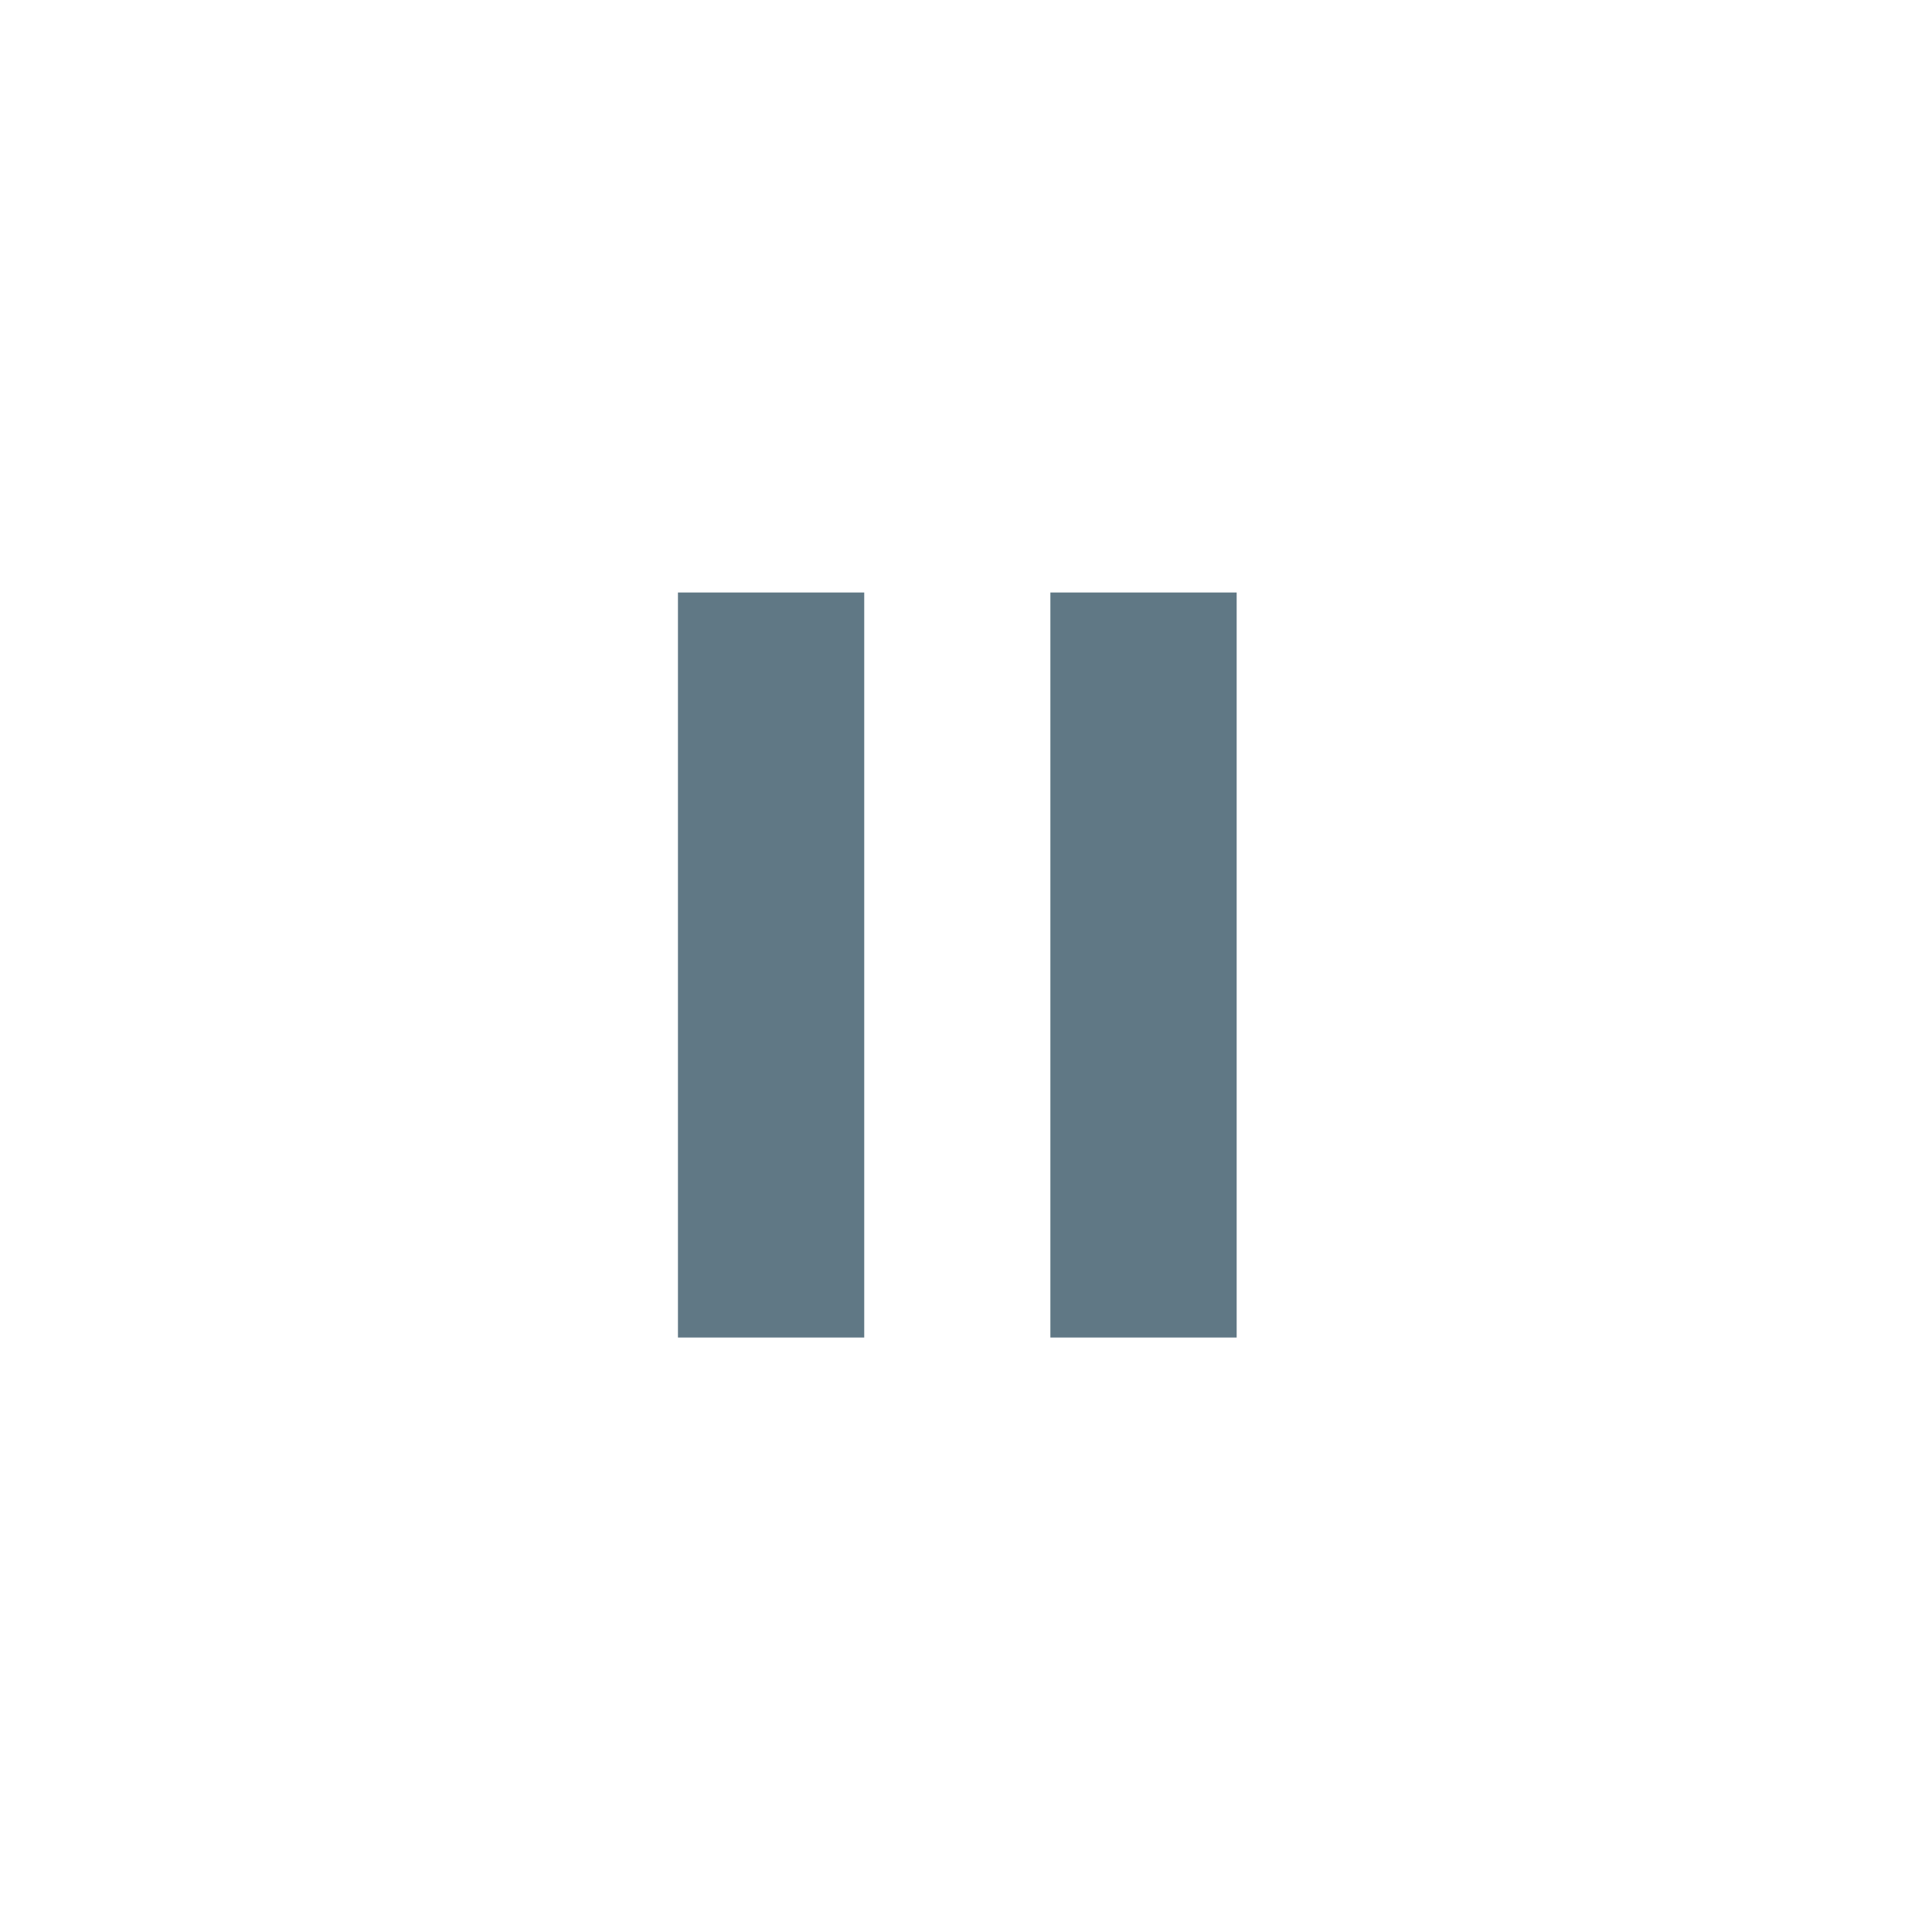
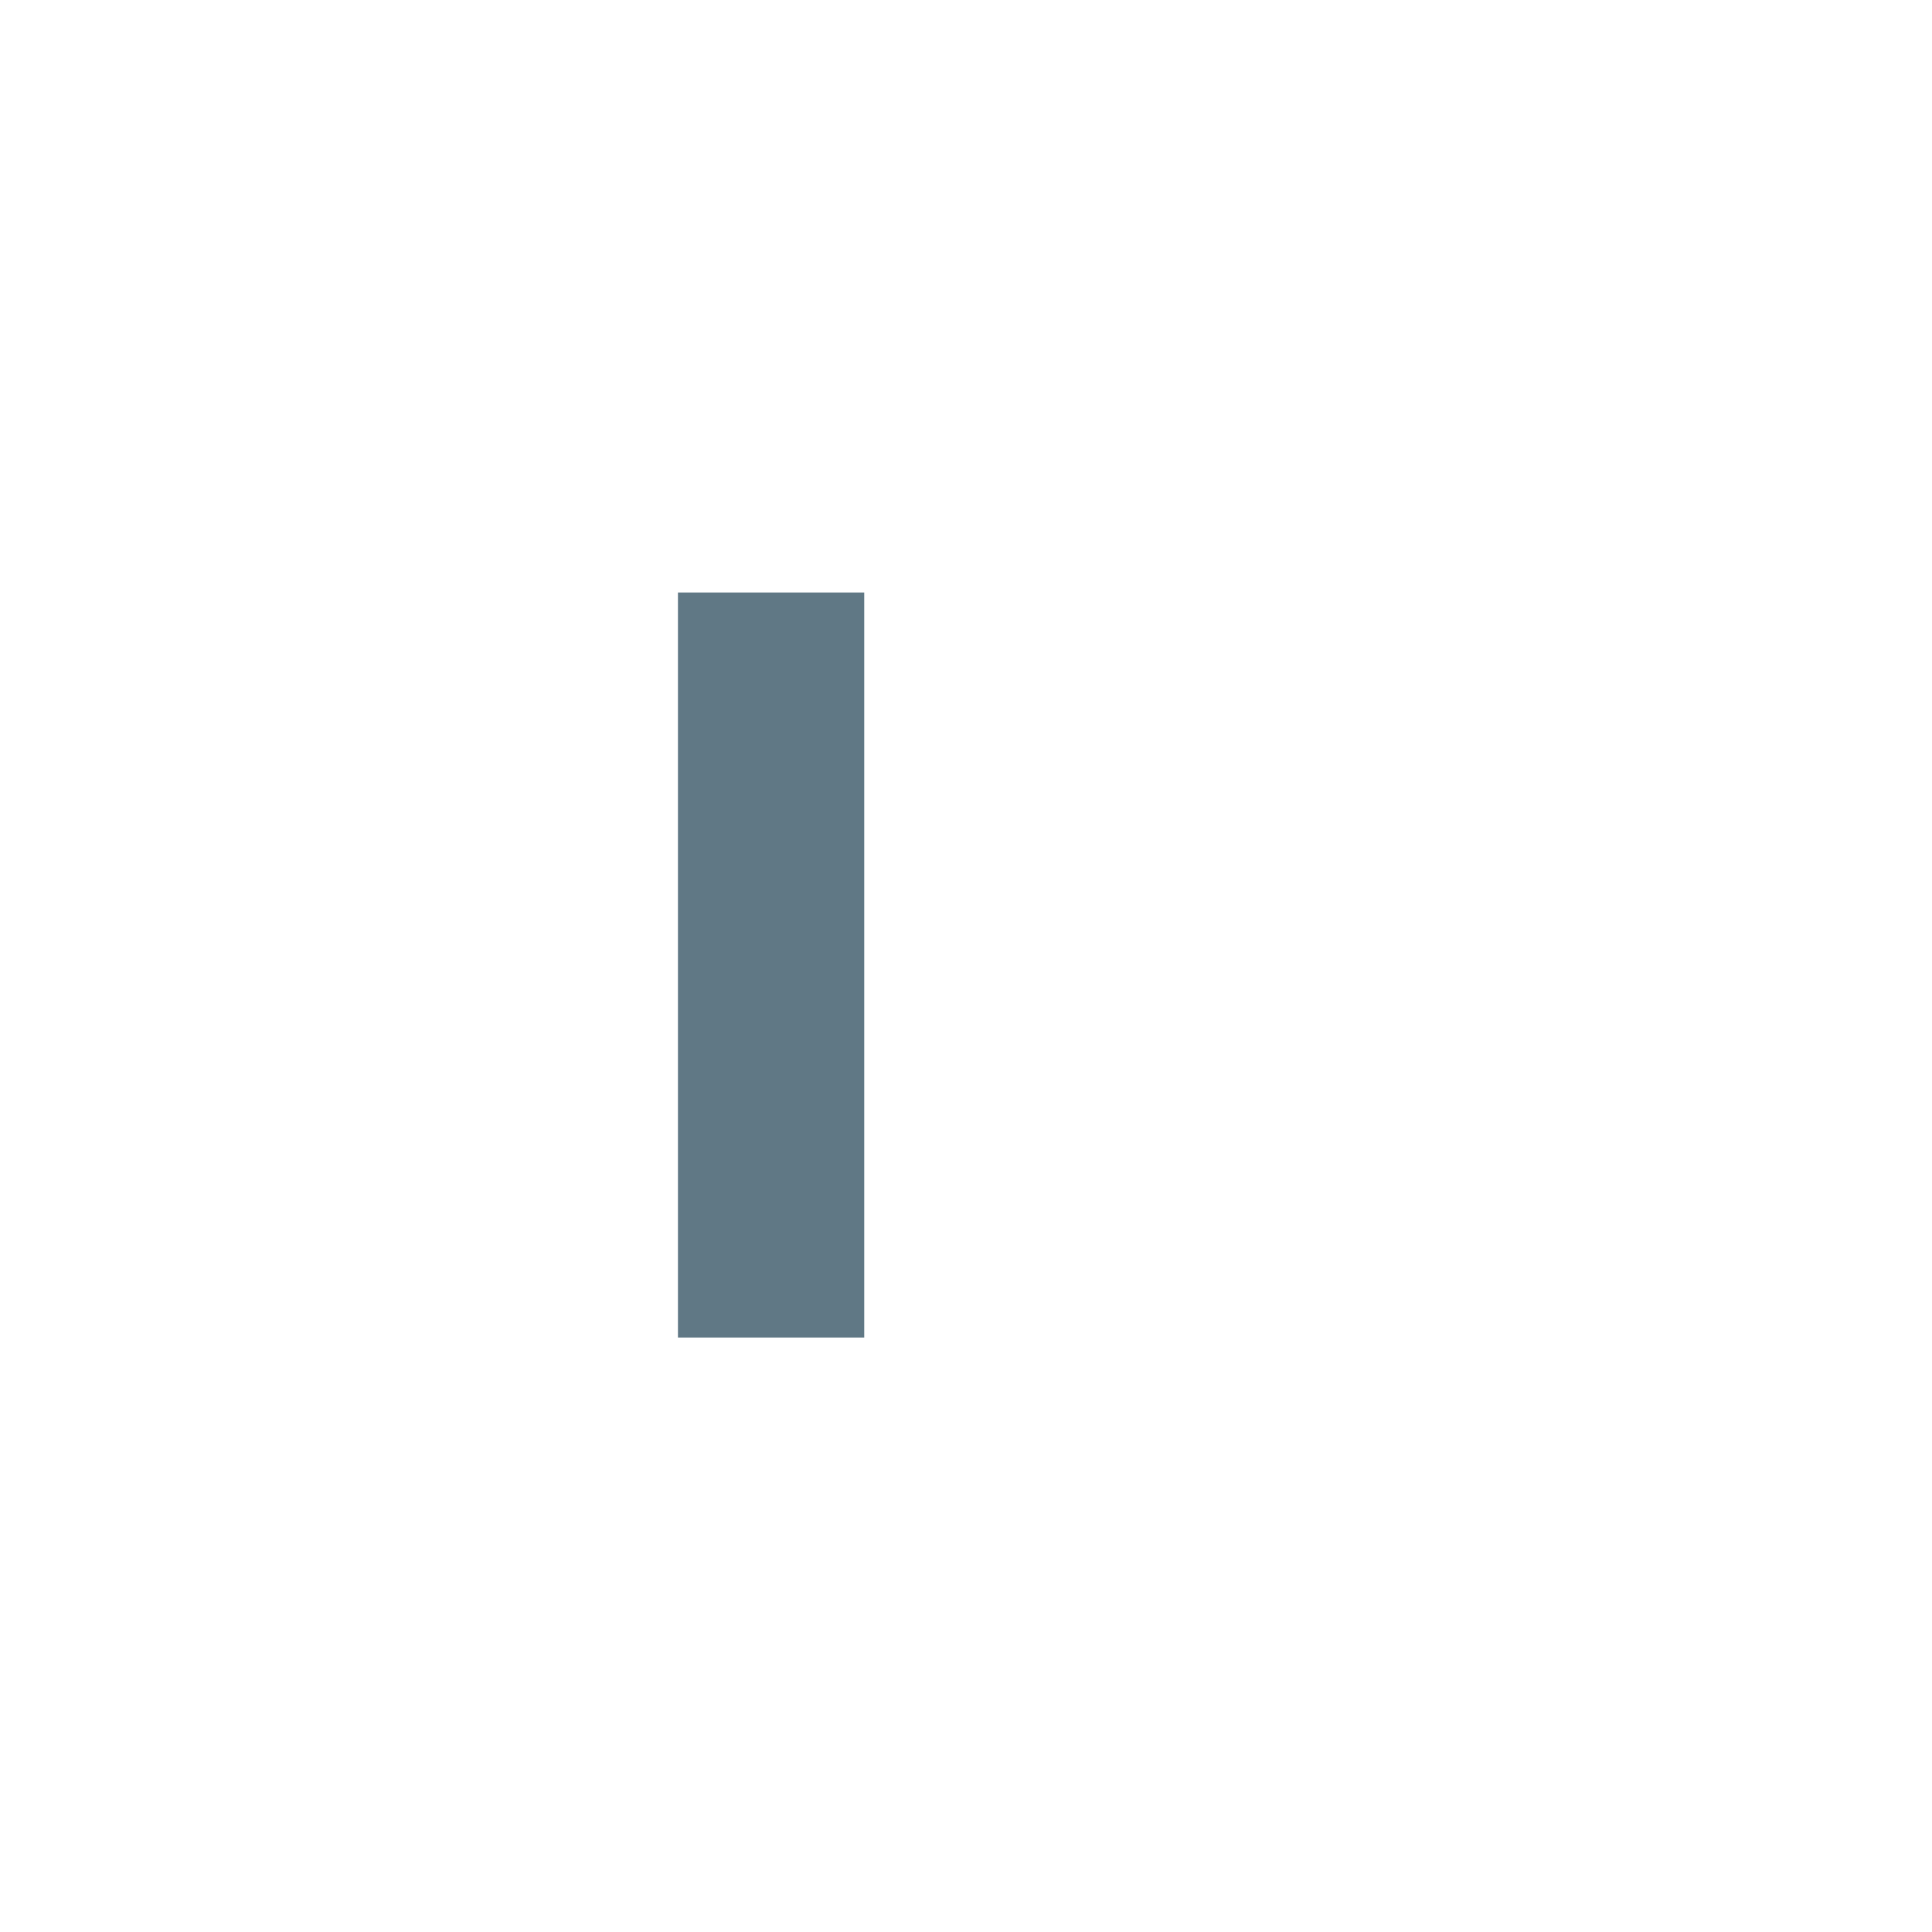
<svg xmlns="http://www.w3.org/2000/svg" width="43" height="43" viewBox="0 0 43 43" fill="none">
-   <path d="M21.306 42.202C32.752 42.202 42.031 32.923 42.031 21.477C42.031 10.031 32.752 0.752 21.306 0.752C9.86 0.752 0.581 10.031 0.581 21.477C0.581 32.923 9.86 42.202 21.306 42.202Z" fill="none" />
  <path d="M19.235 13.187H15.089V29.769H19.235V13.187Z" fill="#607885" />
-   <path d="M27.524 13.187H23.378V29.769H27.524V13.187Z" fill="#607885" />
</svg>